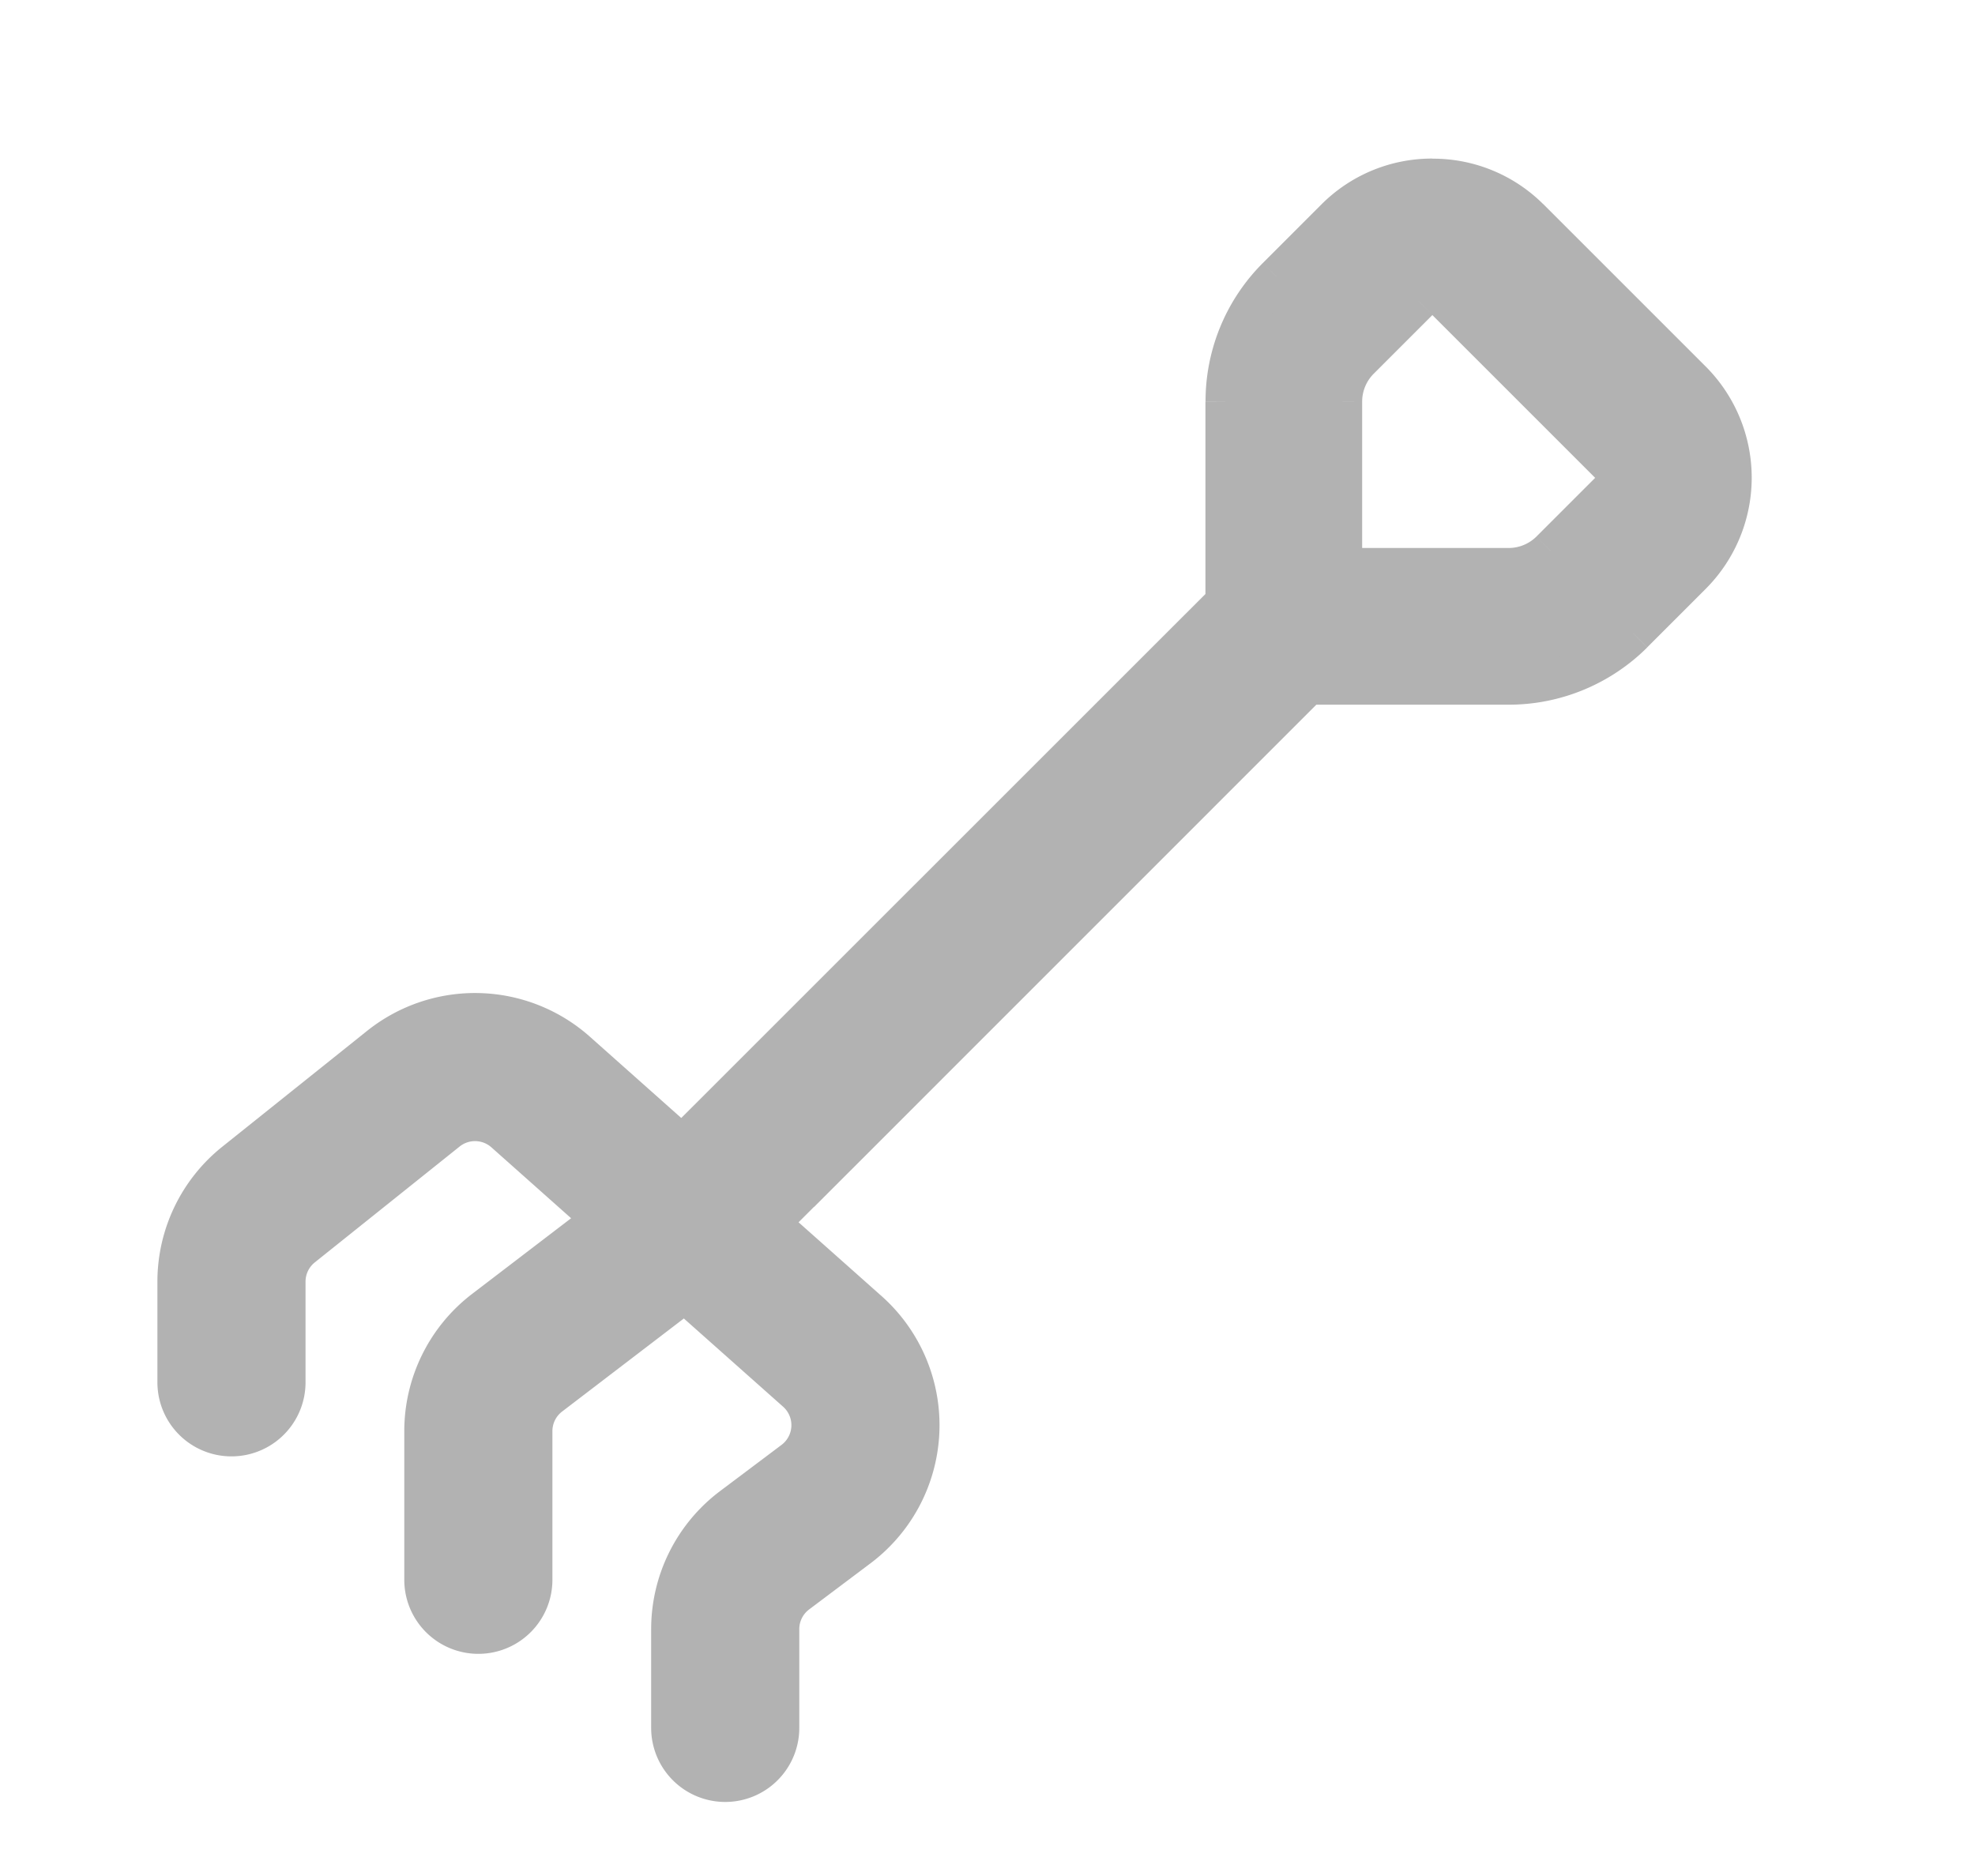
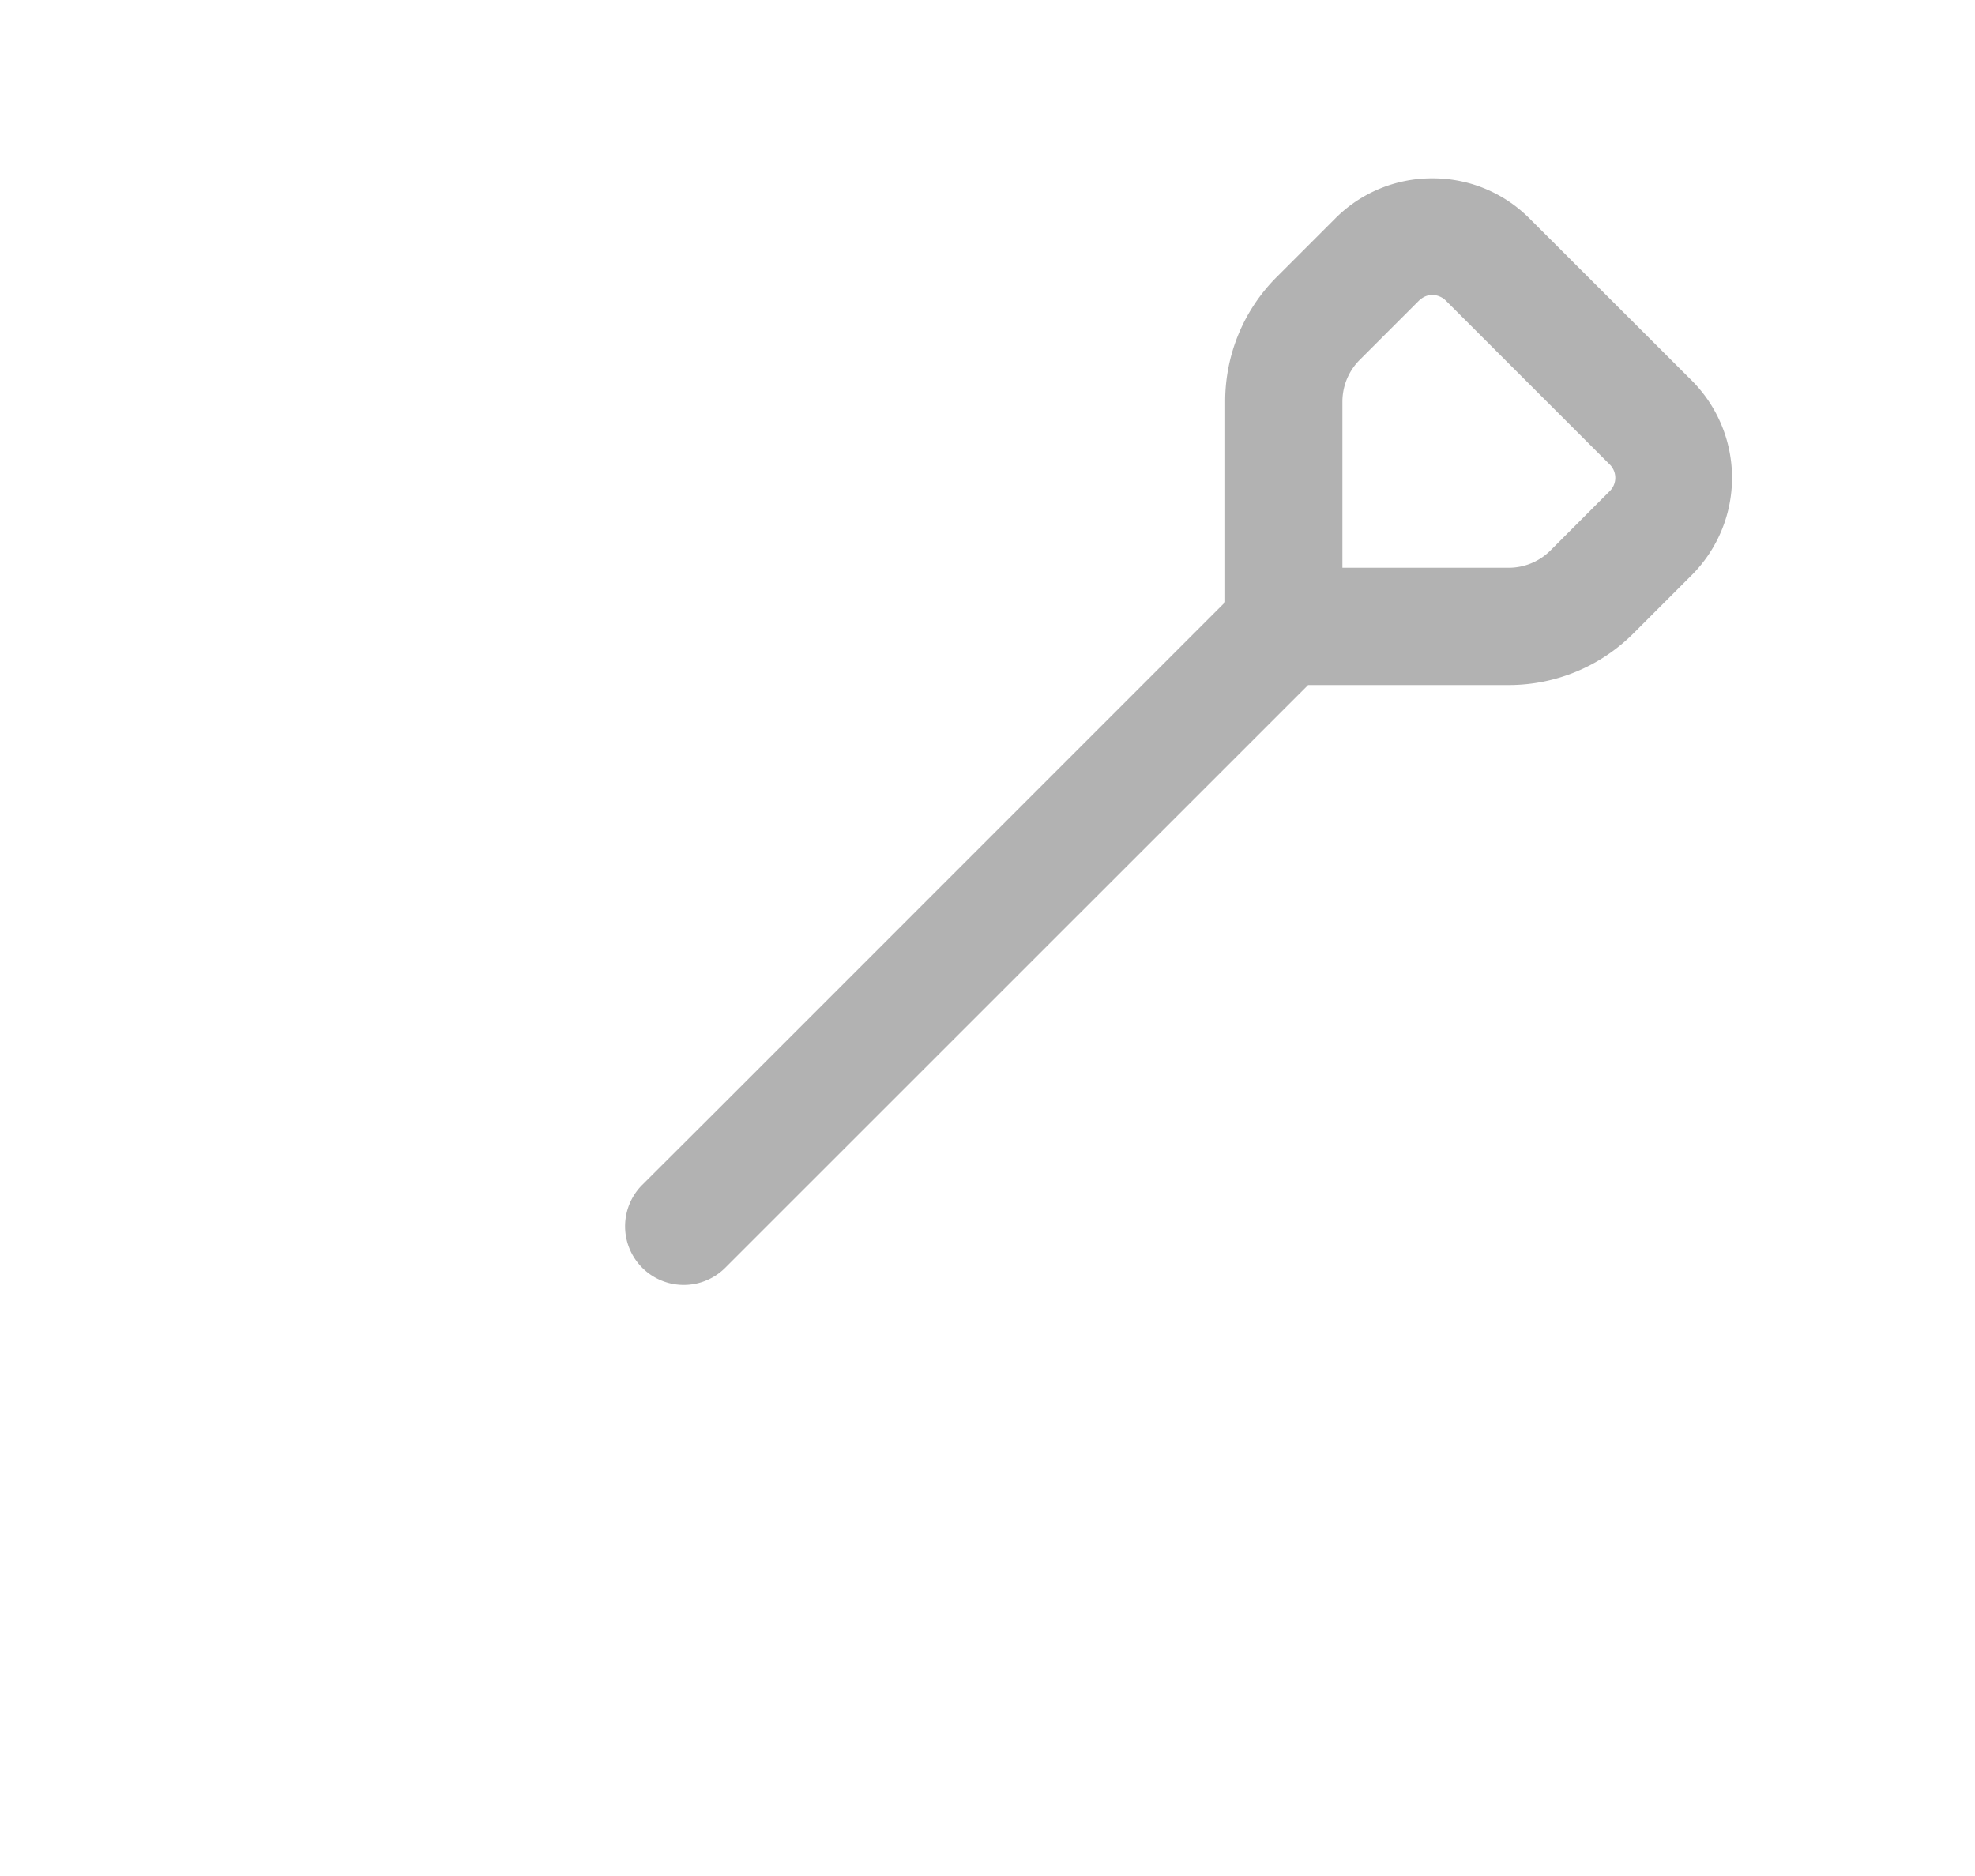
<svg xmlns="http://www.w3.org/2000/svg" width="20" height="19" fill="none">
  <mask id="a" width="13" height="13" x="5.322" y=".806" fill="#000" maskUnits="userSpaceOnUse">
-     <path fill="#fff" d="M5.322.806h13v13h-13z" />
-     <path fill-rule="evenodd" d="M14.505 1.806a1.38 1.38 0 0 0-.98.403l-.596.596a1.78 1.78 0 0 0-.522 1.26v2.033l-5.145 5.146-.758.756a.593.593 0 1 0 .84.84l.757-.757 5.146-5.145h2.033c.472 0 .926-.188 1.26-.522l.597-.597a1.394 1.394 0 0 0 0-1.96l-1.652-1.65a1.38 1.38 0 0 0-.98-.403m.14 1.242a.2.2 0 0 0-.14-.061q-.077 0-.14.062l-.597.597a.6.6 0 0 0-.174.419V5.75h1.686a.6.6 0 0 0 .42-.174l.596-.597a.19.19 0 0 0 0-.28z" clip-rule="evenodd" />
+     <path fill="#fff" d="M5.322.806h13v13h-13" />
  </mask>
  <path fill="#b2b2b2" fill-rule="evenodd" d="M14.505 1.806a1.38 1.38 0 0 0-.98.403l-.596.596a1.78 1.78 0 0 0-.522 1.26v2.033l-5.145 5.146-.758.756a.593.593 0 1 0 .84.84l.757-.757 5.146-5.145h2.033c.472 0 .926-.188 1.26-.522l.597-.597a1.394 1.394 0 0 0 0-1.96l-1.652-1.65a1.38 1.38 0 0 0-.98-.403m.14 1.242a.2.2 0 0 0-.14-.061q-.077 0-.14.062l-.597.597a.6.6 0 0 0-.174.419V5.75h1.686a.6.6 0 0 0 .42-.174l.596-.597a.19.19 0 0 0 0-.28z" clip-rule="evenodd" />
-   <path fill="#b2b2b2" d="m13.525 2.21.142.14zm.98-.404v-.2zm-1.576 1 .141.14zm-.522 3.292.142.141.058-.058v-.083zm-5.145 5.146.14.141zM6.504 12l.139.144.003-.002zm-.133.193-.184-.08zm-.05.23.2.001zm.045.23-.185.075zm.13.195-.142.142zm.848-.008-.141-.142-.003.003zm.757-.757.141.142zm5.146-5.145v-.2h-.083l-.059.058zm3.293-.522-.142-.142zm.597-.597.14.141zm0-1.96.14-.14zm-1.652-1.65-.141.14zm-.84.839-.142.141zm-.28 0 .141.142zm-.597.598.141.141zm-.174 2.104h-.2v.2h.2zm2.105-.174-.141-.141zm.597-.597.142.142zm0-.28.142-.141zm-2.63-2.348c.23-.23.533-.345.839-.345v-.4a1.58 1.58 0 0 0-1.121.462zm-.595.596.596-.596-.283-.283-.596.596zm-.464 1.118c0-.42.167-.822.463-1.118l-.282-.283a1.98 1.98 0 0 0-.58 1.4zm0 2.033V4.065h-.4v2.033zm-5.204 5.287 5.146-5.146-.283-.282-5.146 5.145zm-.757.757.757-.757-.283-.283-.757.756zm-.092.13a.4.4 0 0 1 .089-.128l-.277-.288a.8.8 0 0 0-.18.257zm-.032.152q0-.079.032-.152l-.367-.159a.8.8 0 0 0-.065.307zm.029.153a.4.4 0 0 1-.03-.153l-.4-.004a.8.8 0 0 0 .06.308zm.086.13a.4.4 0 0 1-.086-.13l-.37.151q.061.148.173.262zm.13.086a.4.4 0 0 1-.13-.086l-.283.283a.8.8 0 0 0 .262.173zm.153.03a.4.4 0 0 1-.153-.03l-.151.37q.147.06.308.06zm.152-.033a.4.4 0 0 1-.152.032l.004.4a.8.8 0 0 0 .307-.065zM7.2 12.7a.4.4 0 0 1-.128.089l.159.367a.8.8 0 0 0 .257-.179zm.76-.76-.757.757.282.283.757-.756zm5.145-5.145L7.96 11.942l.283.283 5.145-5.146zm2.175-.058h-2.033v.4h2.033zm1.118-.464a1.58 1.58 0 0 1-1.118.464v.4c.525 0 1.03-.21 1.401-.58zm.597-.597-.597.597.283.283.597-.597zm0-1.676a1.194 1.194 0 0 1 0 1.676l.283.283a1.594 1.594 0 0 0 0-2.242zM15.344 2.35 16.995 4l.283-.283-1.651-1.651zm-.84-.344c.307 0 .612.116.84.344l.283-.283a1.58 1.58 0 0 0-1.122-.46zm.002 1.18h-.007l.004.003.283-.283a.4.4 0 0 0-.282-.12zm0 .004.005-.004h-.005l-.002-.4a.4.4 0 0 0-.28.121zm-.597.597.597-.597-.283-.283-.596.597zm-.115.278a.4.4 0 0 1 .115-.278l-.282-.283a.8.8 0 0 0-.233.56zm0 1.685V4.065h-.4V5.75zm1.486-.2h-1.686v.4h1.686zm.278-.115a.4.4 0 0 1-.278.115v.4c.21 0 .411-.083.56-.233zm.597-.597-.597.597.283.282.597-.596zm0 .003.004.005-.001-.007.001-.006-.004.005.283.283a.4.4 0 0 0 .12-.282.4.4 0 0 0-.12-.281zm-1.652-1.652 1.652 1.652.283-.283-1.652-1.652z" mask="url(#a)" />
-   <path stroke="#b2b2b2" stroke-linecap="round" stroke-width="1.5" d="M2.344 14v-1.02a1 1 0 0 1 .375-.78l1.466-1.173a1 1 0 0 1 1.29.033l1.486 1.322m.383 5.118v-1a1 1 0 0 1 .4-.8l.62-.466a1 1 0 0 0 .065-1.547l-1.468-1.305M4.844 16v-1.505a1 1 0 0 1 .393-.795l1.724-1.318" />
</svg>